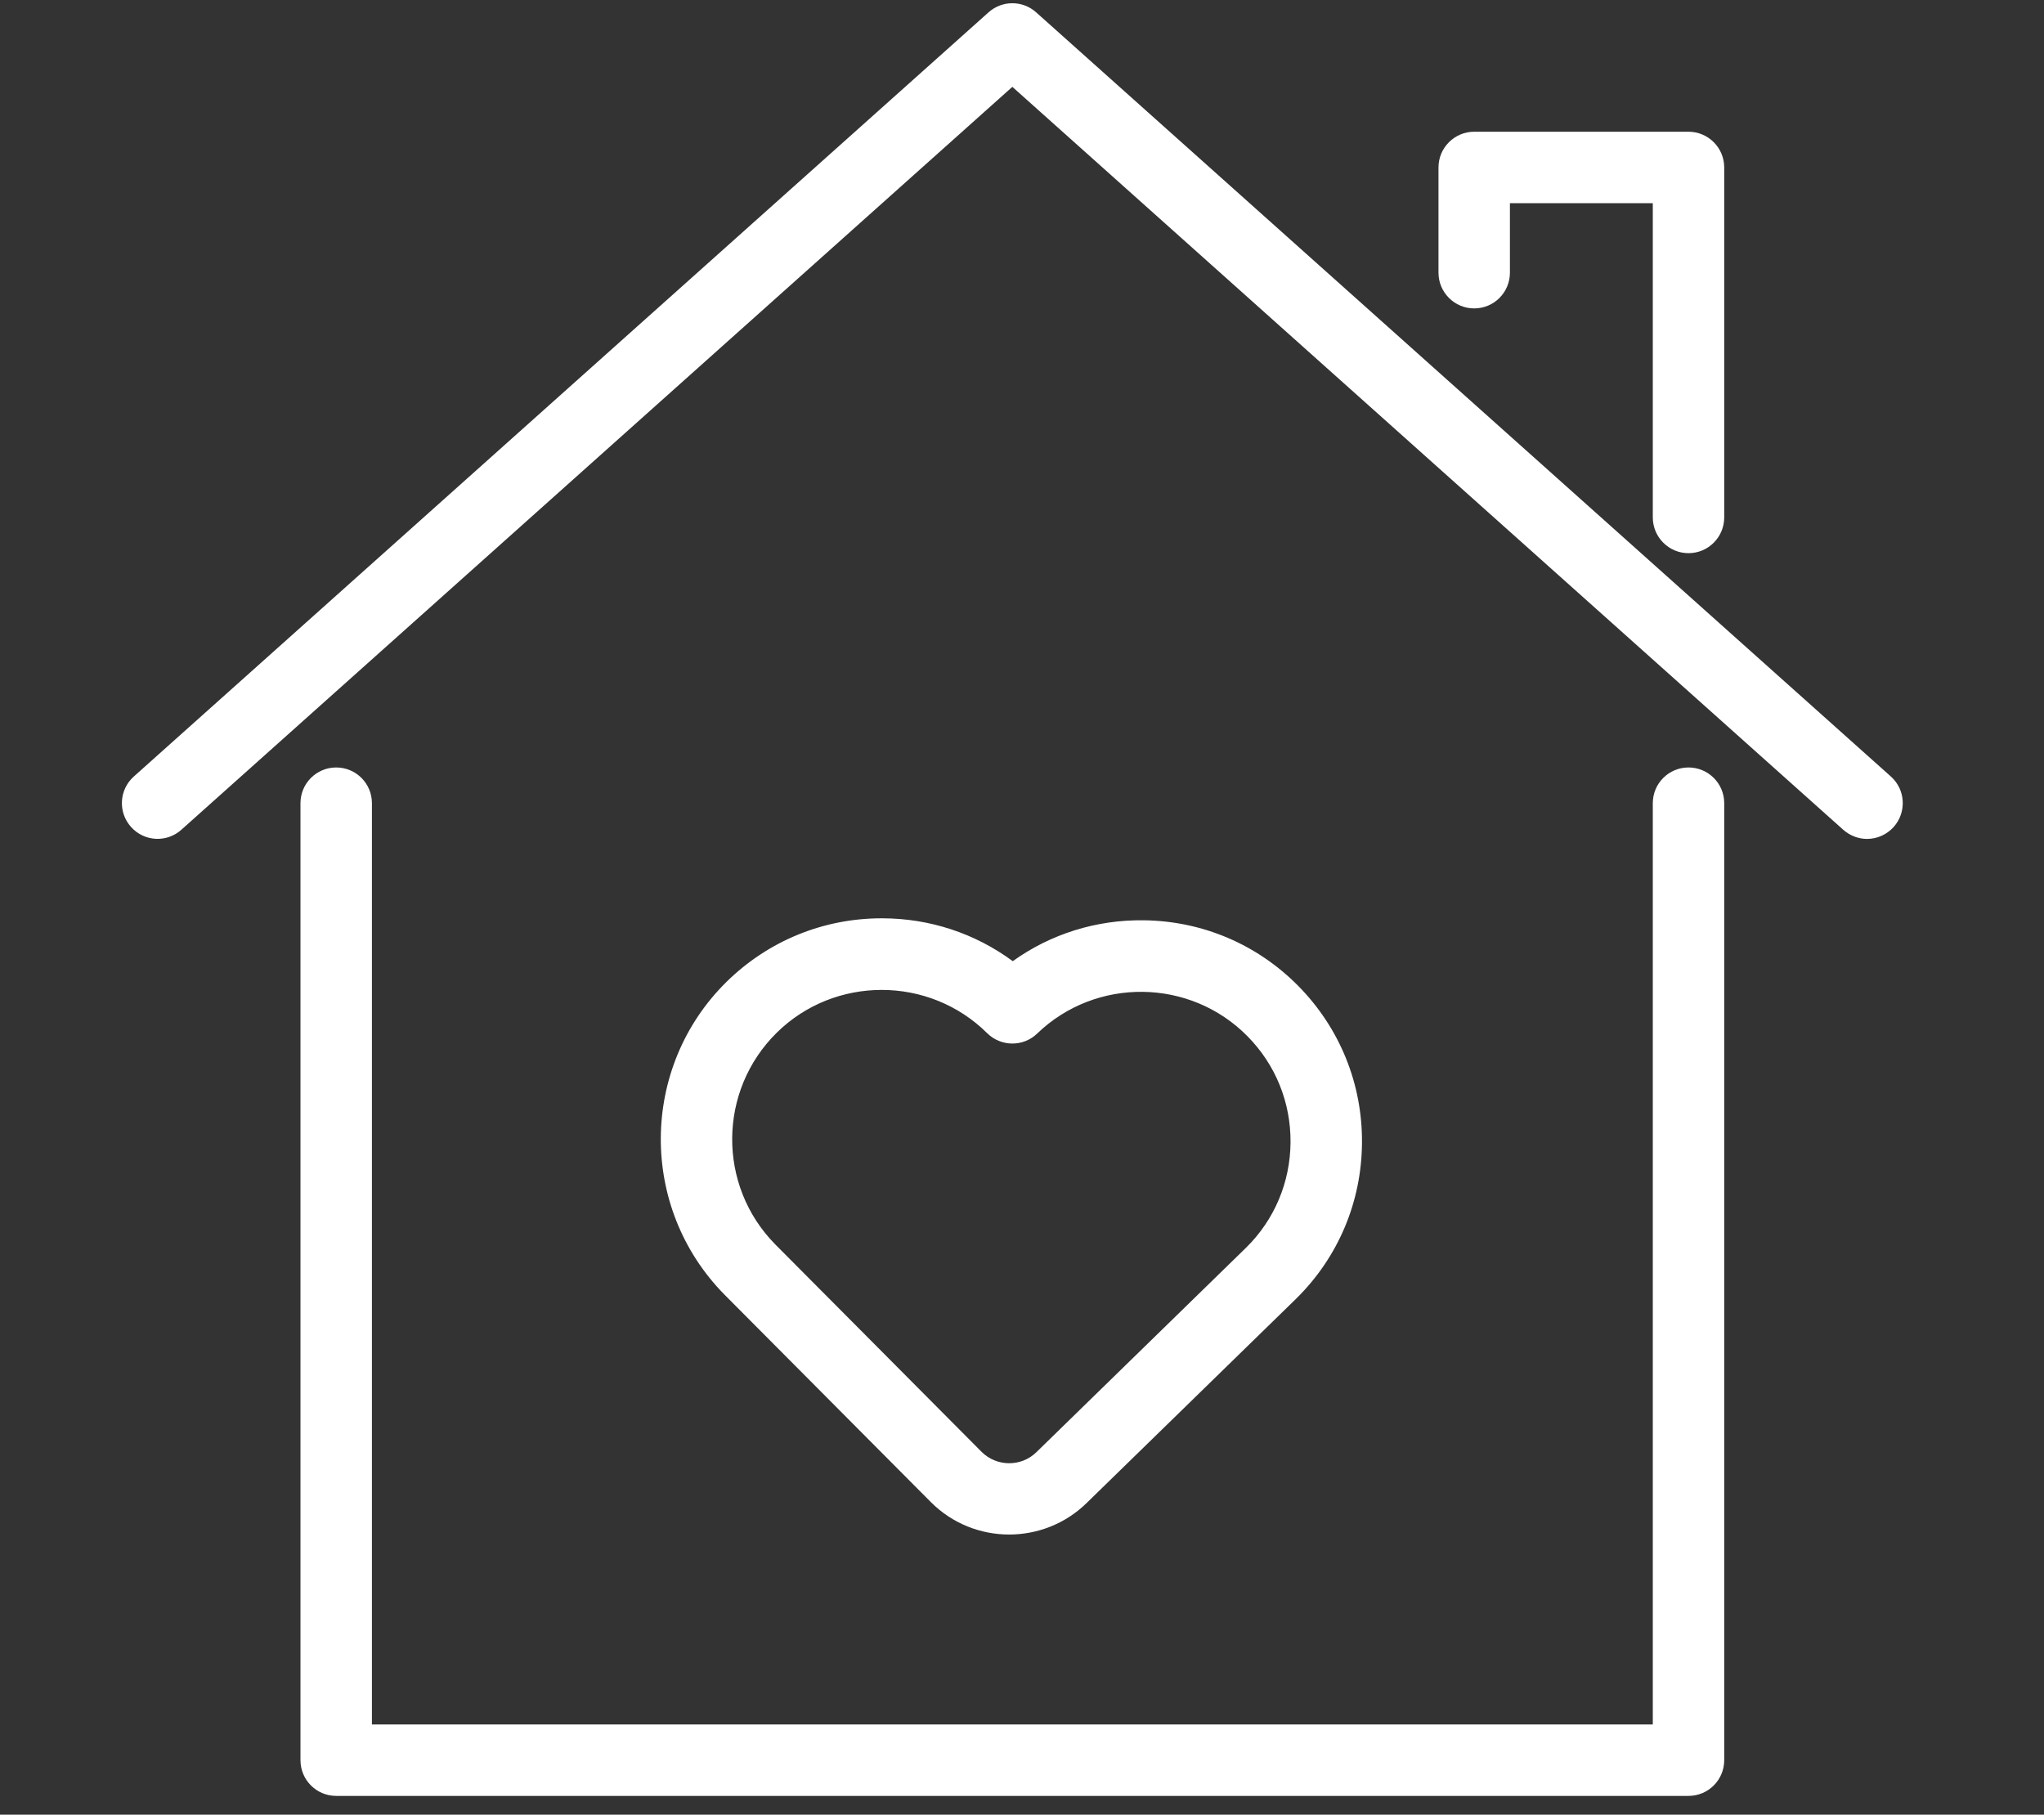
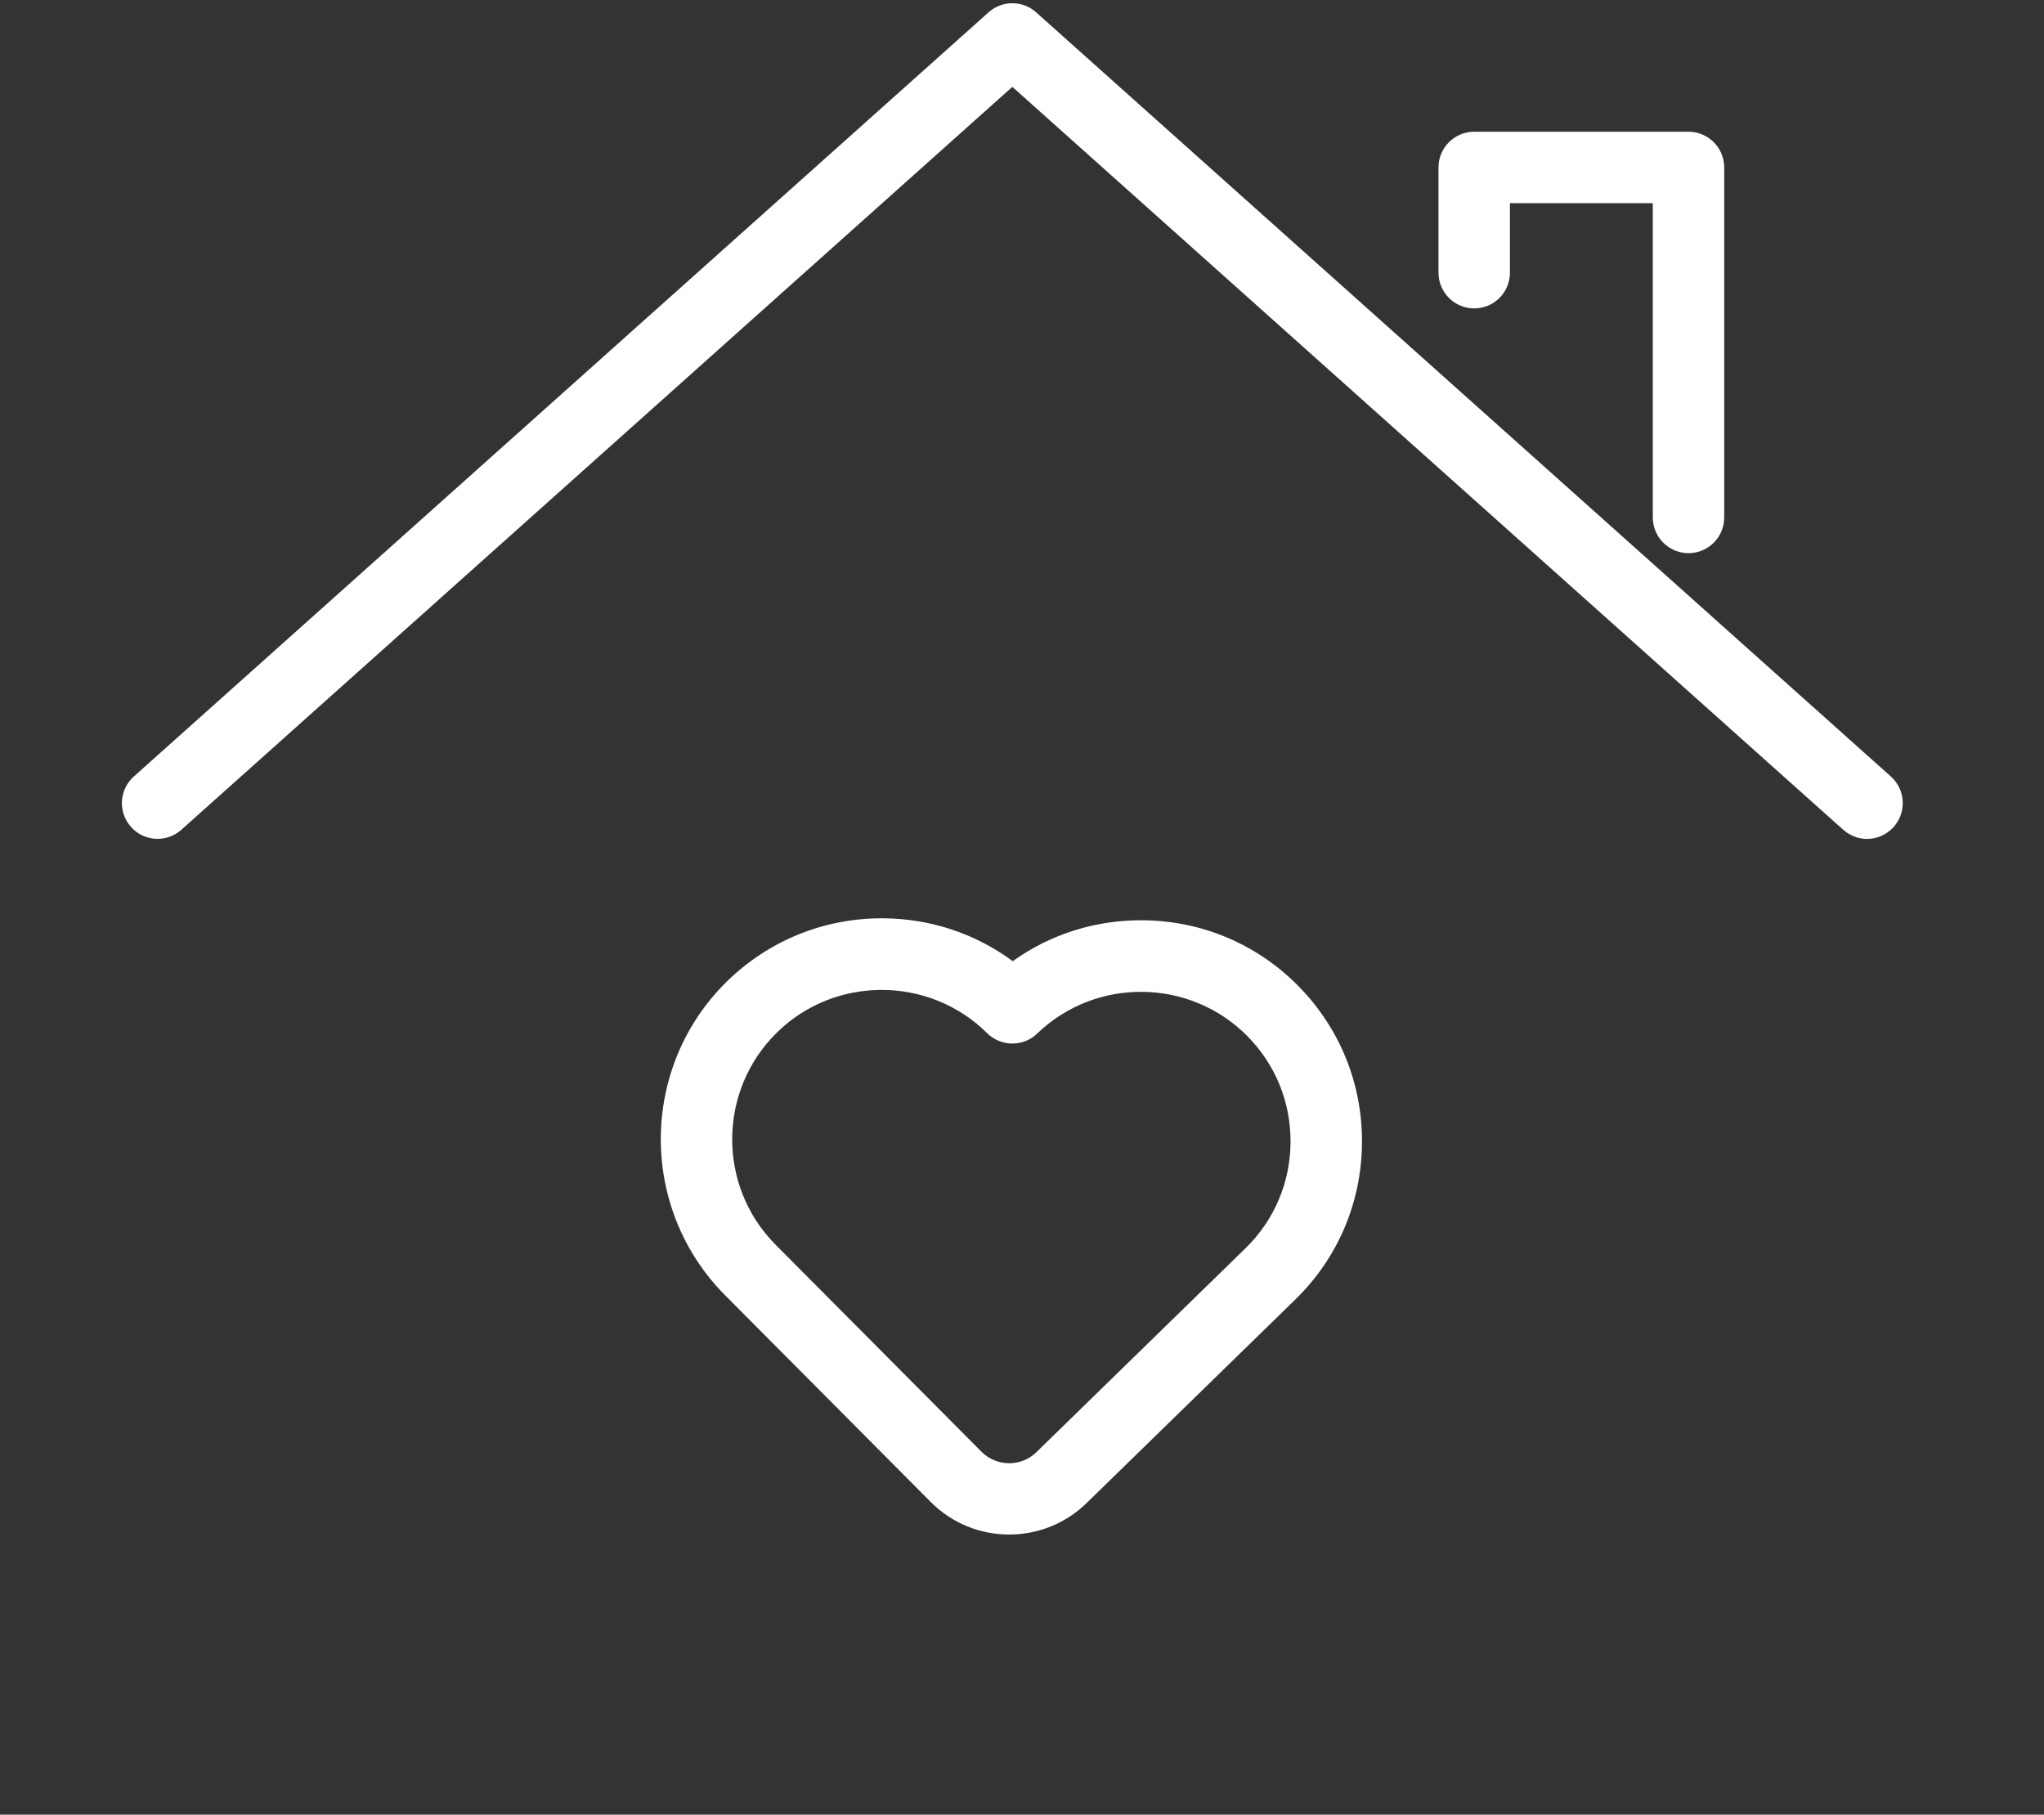
<svg xmlns="http://www.w3.org/2000/svg" width="107" zoomAndPan="magnify" viewBox="0 0 80.25 71.25" height="95" preserveAspectRatio="xMidYMid meet" version="1.0">
  <rect x="0" y="0" width="80.25" height="71.25" fill="#333333" stroke="none" />
  <defs>
    <clipPath id="4270d18144">
      <path d="M 11.777 30.051 L 67.715 30.051 L 67.715 70.508 L 11.777 70.508 Z M 11.777 30.051 " clip-rule="nonzero" />
    </clipPath>
    <clipPath id="699fdbf3fd">
      <path d="M 4.633 0 L 75 0 L 75 33 L 4.633 33 Z M 4.633 0 " clip-rule="nonzero" />
    </clipPath>
  </defs>
  <g clip-path="url(#4270d18144)">
-     <path fill="#ffffff" d="M 66.293 30.133 C 65.52 30.133 64.891 30.758 64.891 31.535 L 64.891 67.707 L 14.602 67.707 L 14.602 31.535 C 14.602 30.758 13.973 30.133 13.199 30.133 C 12.426 30.133 11.797 30.758 11.797 31.535 L 11.797 69.109 C 11.797 69.887 12.426 70.512 13.199 70.512 L 66.293 70.512 C 67.066 70.512 67.695 69.887 67.695 69.109 L 67.695 31.535 C 67.695 30.758 67.066 30.133 66.293 30.133 " fill-opacity="1" fill-rule="nonzero" />
-   </g>
+     </g>
  <g clip-path="url(#699fdbf3fd)">
    <path fill="#ffffff" d="M 74.238 30.488 L 40.68 0.484 C 40.148 0.008 39.344 0.008 38.812 0.484 L 5.254 30.488 C 4.676 31.004 4.625 31.891 5.145 32.469 C 5.66 33.047 6.547 33.094 7.121 32.578 L 39.746 3.41 L 72.367 32.578 C 72.637 32.816 72.969 32.938 73.301 32.938 C 73.688 32.938 74.07 32.777 74.348 32.469 C 74.863 31.891 74.816 31.004 74.238 30.488 " fill-opacity="1" fill-rule="nonzero" />
  </g>
  <path fill="#ffffff" d="M 57.879 12.109 C 58.656 12.109 59.281 11.48 59.281 10.707 L 59.281 7.977 L 64.891 7.977 L 64.891 20.316 C 64.891 21.09 65.52 21.719 66.293 21.719 C 67.066 21.719 67.695 21.09 67.695 20.316 L 67.695 6.574 C 67.695 5.801 67.066 5.172 66.293 5.172 L 57.879 5.172 C 57.105 5.172 56.477 5.801 56.477 6.574 L 56.477 10.707 C 56.477 11.48 57.105 12.109 57.879 12.109 " fill-opacity="1" fill-rule="nonzero" />
  <path fill="#ffffff" d="M 30.496 40.547 C 31.633 39.426 33.125 38.867 34.617 38.867 C 36.117 38.867 37.617 39.434 38.758 40.566 C 39.301 41.102 40.172 41.109 40.719 40.582 C 43.027 38.355 46.73 38.402 48.98 40.688 C 50.082 41.805 50.68 43.285 50.668 44.855 C 50.656 46.422 50.035 47.895 48.922 48.988 L 40.691 57.016 C 40.094 57.602 39.125 57.594 38.535 57 L 30.434 48.855 C 28.16 46.547 28.188 42.82 30.496 40.547 Z M 39.621 60.25 C 40.715 60.25 41.812 59.84 42.652 59.023 L 50.887 50.992 C 52.539 49.367 53.457 47.191 53.473 44.875 C 53.492 42.559 52.605 40.371 50.98 38.719 C 49.363 37.078 47.207 36.16 44.906 36.133 C 43.035 36.109 41.25 36.672 39.762 37.738 C 38.285 36.648 36.508 36.059 34.641 36.055 C 34.633 36.055 34.625 36.055 34.617 36.055 C 32.324 36.055 30.164 36.941 28.527 38.547 C 25.117 41.906 25.078 47.414 28.441 50.828 L 36.547 58.977 C 37.391 59.824 38.504 60.25 39.621 60.25 " fill-opacity="1" fill-rule="nonzero" />
</svg>